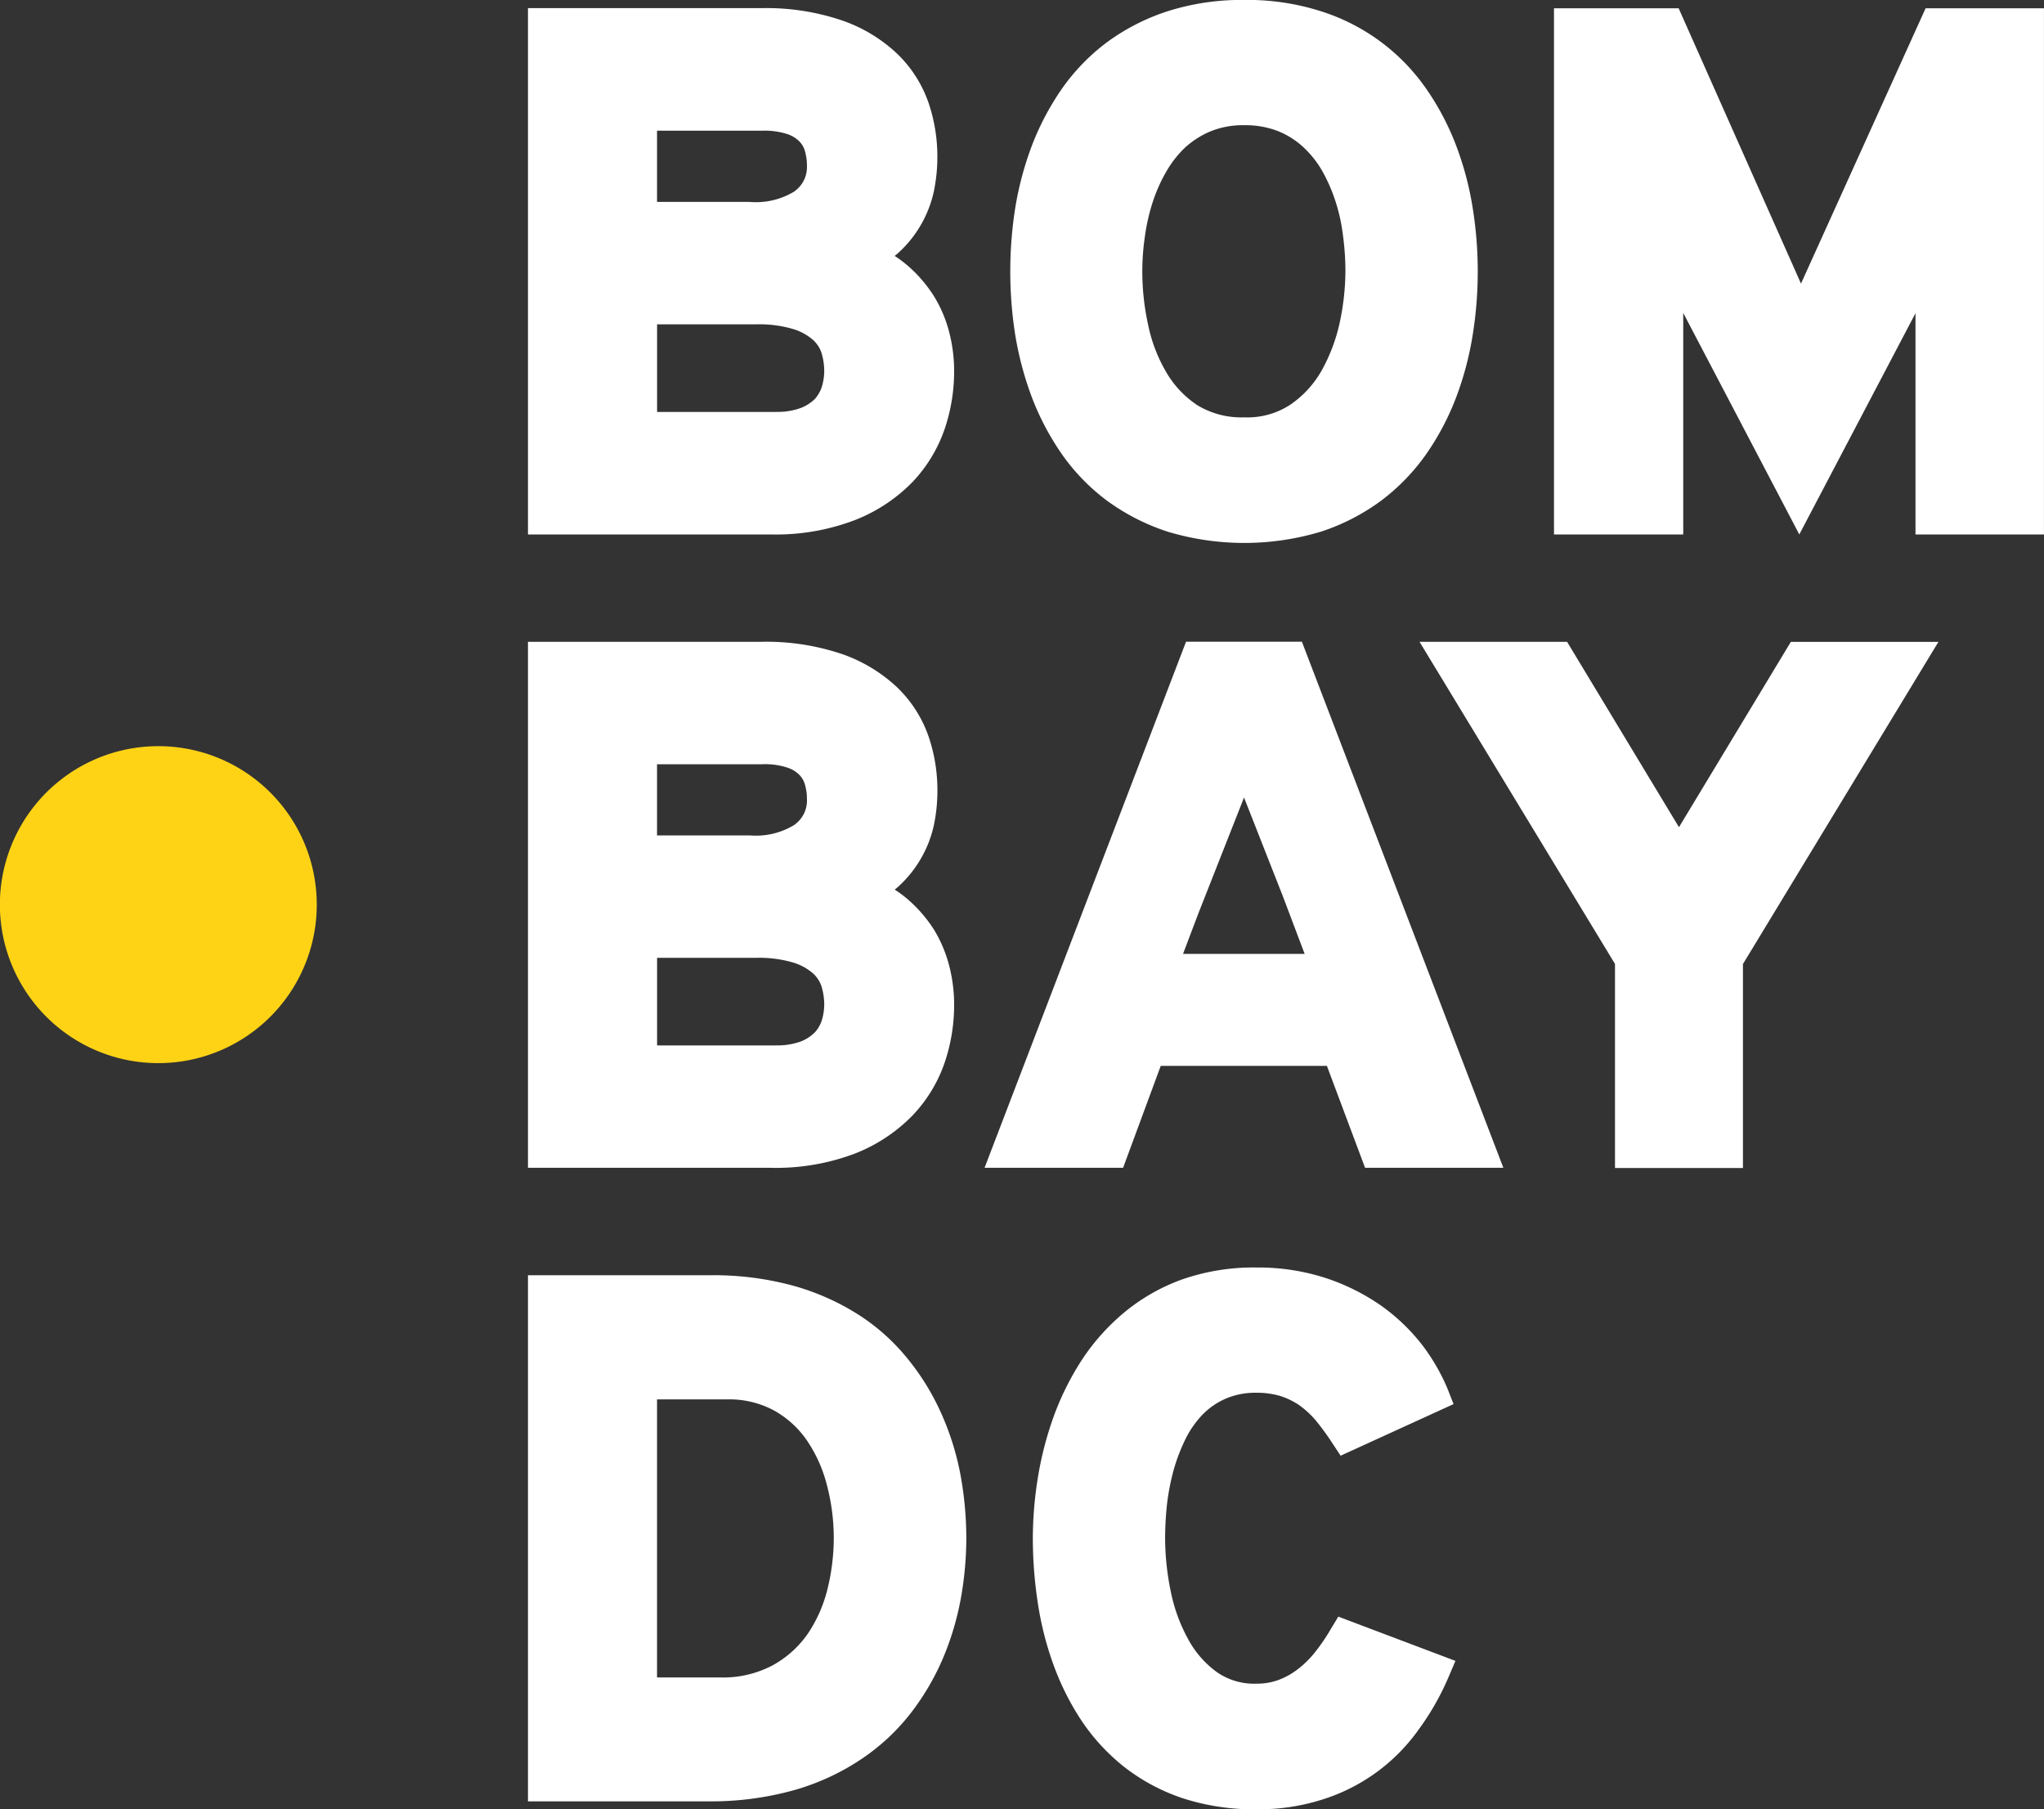
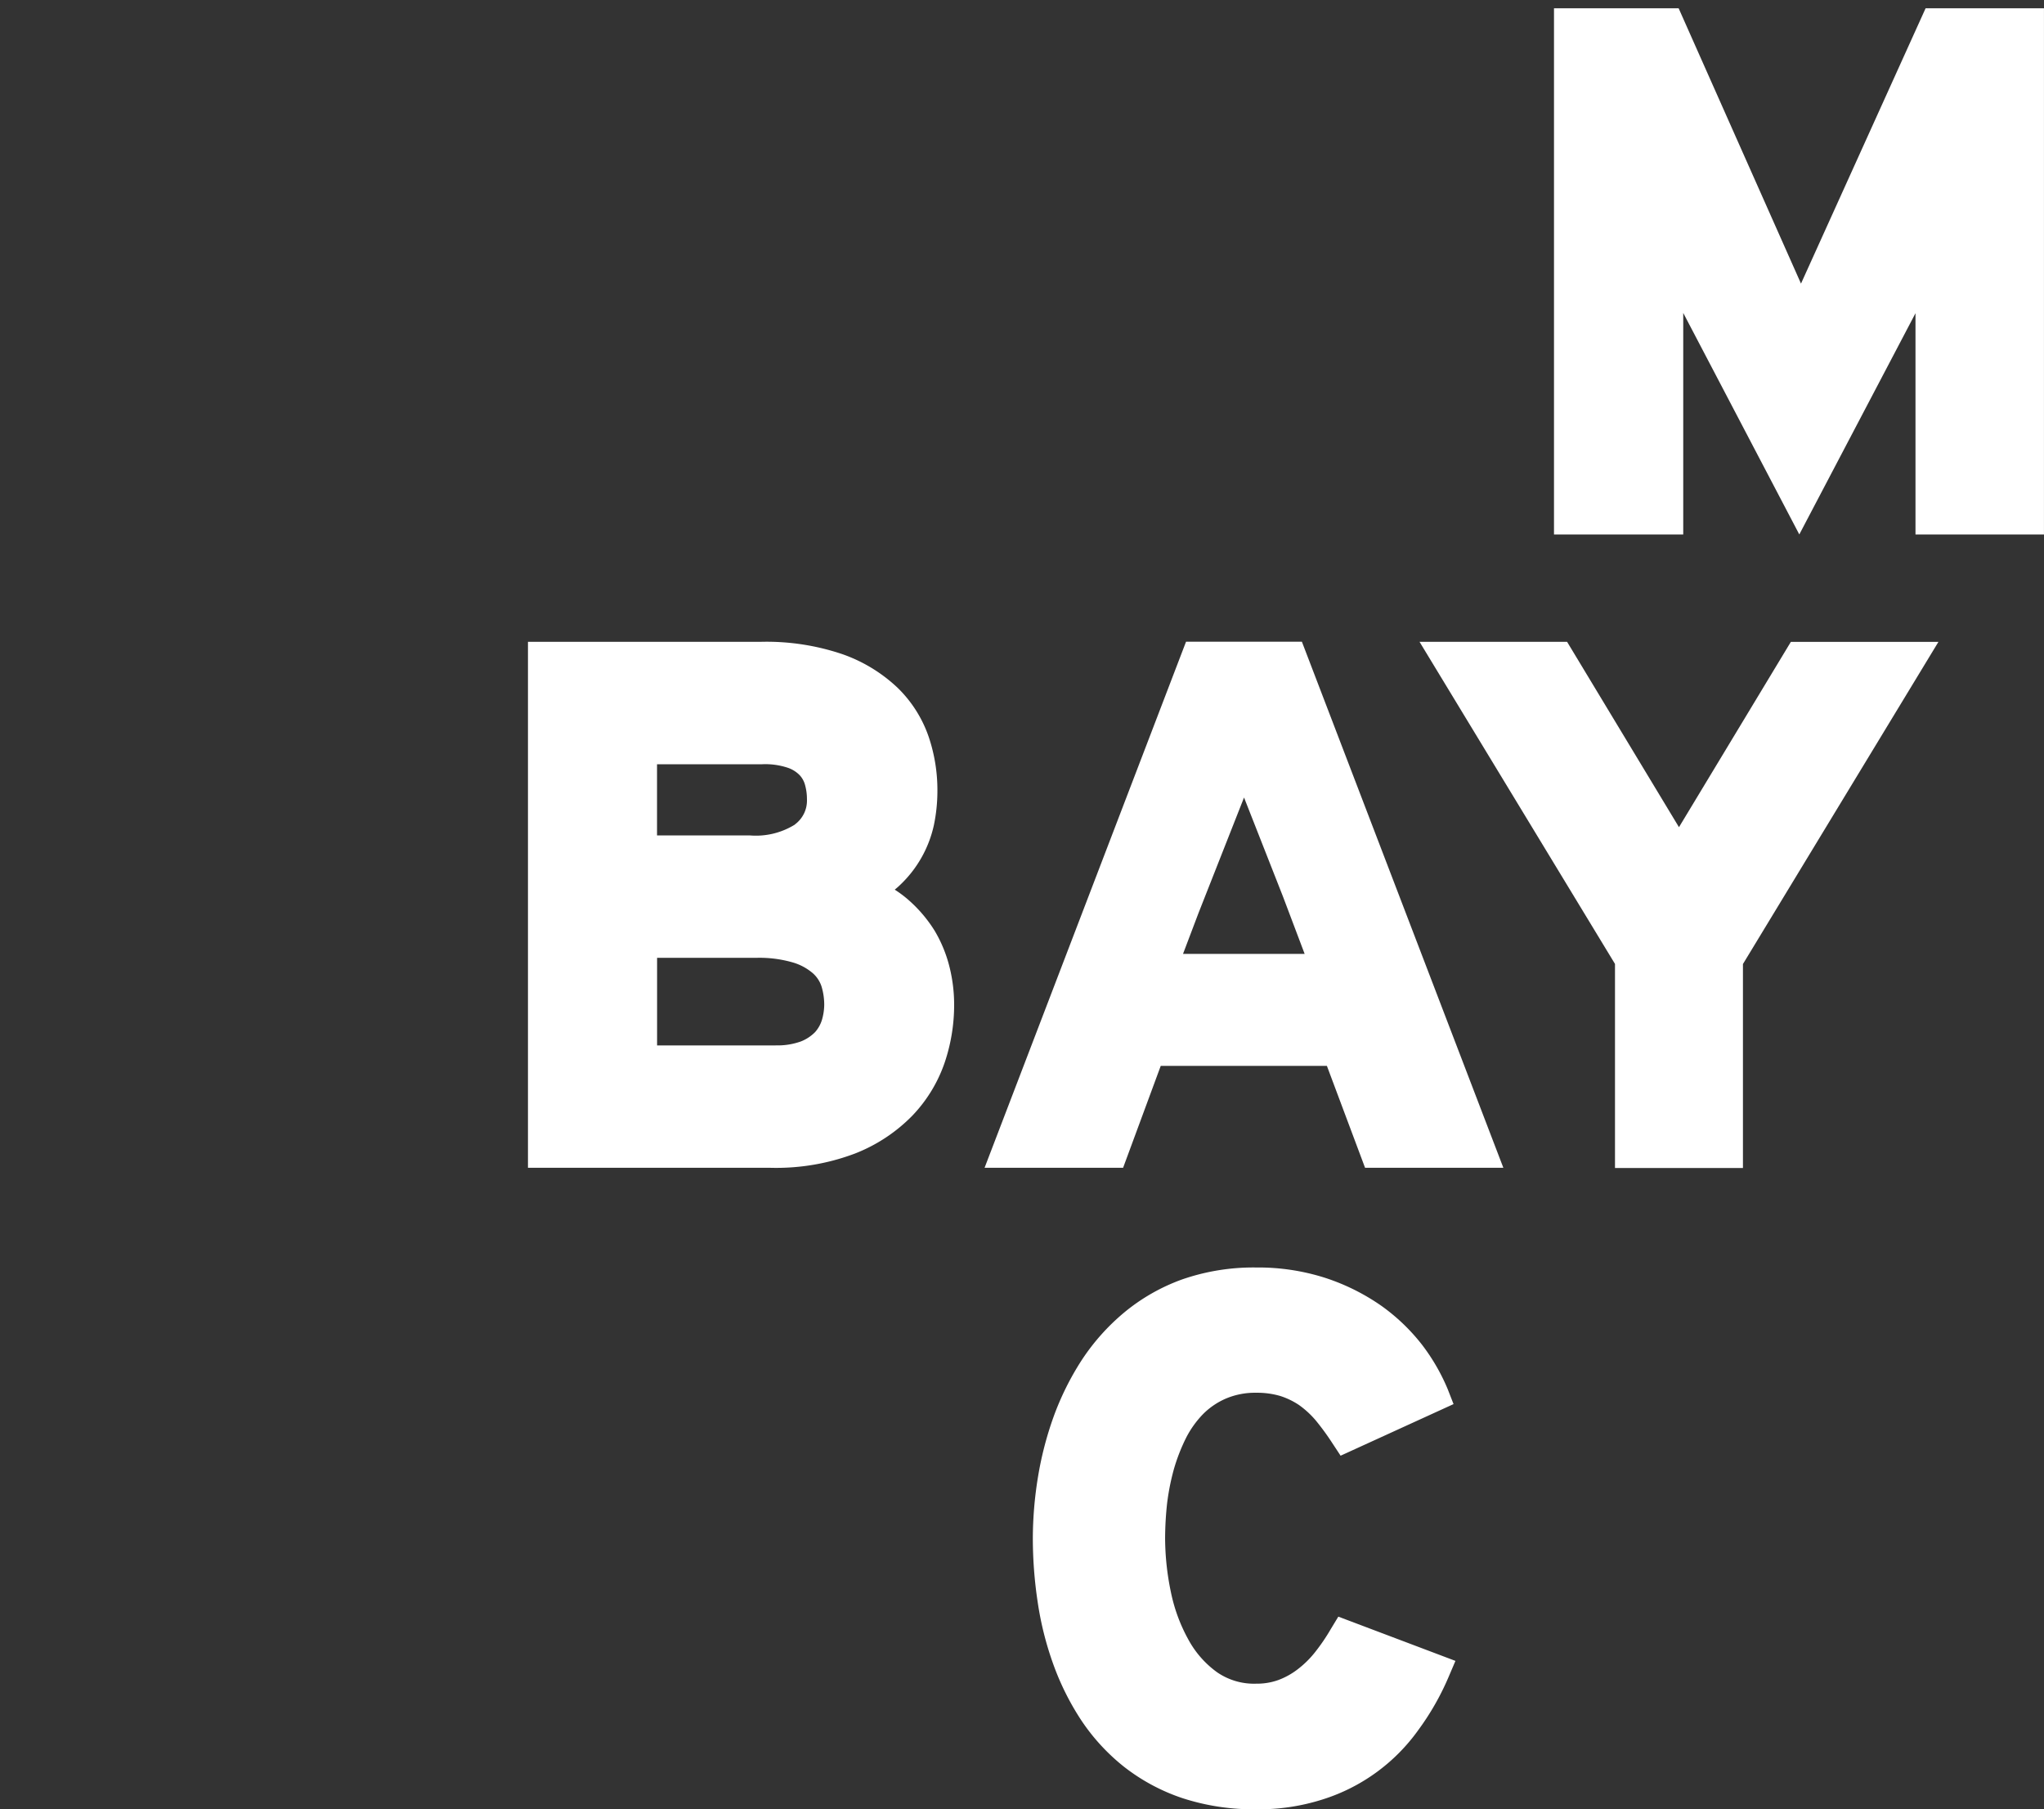
<svg xmlns="http://www.w3.org/2000/svg" width="70" height="61.946" viewBox="0 0 70 61.946">
  <rect x="0" y="0" width="70" height="61.946" fill="#333333" stroke="none" />
  <g id="Group_19395" data-name="Group 19395" transform="translate(-109.252 -48.026)">
    <g id="Group_19409" data-name="Group 19409" transform="translate(109.252 48.026)">
      <g id="Group_19408" data-name="Group 19408">
-         <path id="Path_26086" data-name="Path 26086" d="M120.1,69.064a5.426,5.426,0,1,1-5.425-5.426A5.425,5.425,0,0,1,120.1,69.064Z" transform="translate(-109.252 -38.091)" fill="#ffd315" />
        <g id="Group_19407" data-name="Group 19407" transform="translate(18.084)">
-           <path id="Path_26087" data-name="Path 26087" d="M131.5,65.721a5.6,5.6,0,0,0,1.967-1.3,4.984,4.984,0,0,0,1.106-1.825,6.156,6.156,0,0,0,.322-1.97,5.313,5.313,0,0,0-.155-1.28,4.441,4.441,0,0,0-.514-1.253A4.664,4.664,0,0,0,133.291,57a4.166,4.166,0,0,0-.432-.321c.061-.051.121-.1.178-.155a3.993,3.993,0,0,0,1.162-2.05,5.76,5.76,0,0,0,.121-1.177,5.692,5.692,0,0,0-.3-1.856,4.266,4.266,0,0,0-1.059-1.669,5.219,5.219,0,0,0-1.893-1.152,8.063,8.063,0,0,0-2.787-.425H120.3V66.214h8.313A7.566,7.566,0,0,0,131.5,65.721Zm-2.718-3.7h-4.06v-3h3.394a4.049,4.049,0,0,1,1.258.159,1.824,1.824,0,0,1,.684.37,1.037,1.037,0,0,1,.293.443,2.144,2.144,0,0,1,.095.633,1.909,1.909,0,0,1-.08.527,1.183,1.183,0,0,1-.232.414,1.418,1.418,0,0,1-.483.314A2.286,2.286,0,0,1,128.78,62.017Zm.666-7.565a2.528,2.528,0,0,1-1.559.373H124.72V52.391h3.6a2.511,2.511,0,0,1,.871.119,1.023,1.023,0,0,1,.417.262.76.76,0,0,1,.182.335,1.789,1.789,0,0,1,.064.491A1.012,1.012,0,0,1,129.445,54.452Z" transform="translate(-120.303 -47.916)" fill="#fff" />
-           <path id="Path_26088" data-name="Path 26088" d="M131.14,61.642a9.086,9.086,0,0,0,1.024,1.936,6.982,6.982,0,0,0,1.545,1.591,7.406,7.406,0,0,0,2.075,1.06,9.118,9.118,0,0,0,5.251,0,7.269,7.269,0,0,0,2.065-1.064,7.107,7.107,0,0,0,1.537-1.587,9.018,9.018,0,0,0,1.024-1.936,10.877,10.877,0,0,0,.569-2.137,13.716,13.716,0,0,0,0-4.369A10.726,10.726,0,0,0,145.661,53a9,9,0,0,0-1.024-1.939,6.921,6.921,0,0,0-3.6-2.649,8.276,8.276,0,0,0-2.623-.388,8.384,8.384,0,0,0-2.628.386,7.318,7.318,0,0,0-2.075,1.06,7.015,7.015,0,0,0-1.545,1.591A9.15,9.15,0,0,0,131.14,53a11.072,11.072,0,0,0-.573,2.134,13.974,13.974,0,0,0,0,4.369A11.233,11.233,0,0,0,131.14,61.642Zm7.272-9.329a3.09,3.09,0,0,1,1.134.195,2.815,2.815,0,0,1,.859.532,3.468,3.468,0,0,1,.658.812,5.676,5.676,0,0,1,.465,1.052,6.112,6.112,0,0,1,.26,1.175,9.158,9.158,0,0,1,.085,1.237,8.557,8.557,0,0,1-.2,1.775,5.948,5.948,0,0,1-.622,1.635,3.5,3.5,0,0,1-1.075,1.162,2.681,2.681,0,0,1-1.568.427,2.9,2.9,0,0,1-1.6-.412,3.4,3.4,0,0,1-1.069-1.131,5.276,5.276,0,0,1-.622-1.623,8.538,8.538,0,0,1-.2-1.833,8.134,8.134,0,0,1,.087-1.18,6.83,6.83,0,0,1,.262-1.168,5.462,5.462,0,0,1,.471-1.065,3.659,3.659,0,0,1,.651-.831,3.019,3.019,0,0,1,.88-.555A2.942,2.942,0,0,1,138.412,52.313Z" transform="translate(-113.881 -48.026)" fill="#fff" />
          <path id="Path_26089" data-name="Path 26089" d="M154.5,48.2l-4.267,9.426L146.043,48.2h-4.269V66.214H146.2V58.63l3.975,7.584,3.979-7.574v7.574h4.4V48.2Z" transform="translate(-106.639 -47.916)" fill="#fff" />
          <path id="Path_26090" data-name="Path 26090" d="M131.5,78.976a5.587,5.587,0,0,0,1.967-1.3,4.939,4.939,0,0,0,1.106-1.82,6.166,6.166,0,0,0,.322-1.972,5.336,5.336,0,0,0-.155-1.281,4.582,4.582,0,0,0-.514-1.257,4.716,4.716,0,0,0-.933-1.085,3.93,3.93,0,0,0-.432-.319c.061-.051.121-.1.178-.157a3.992,3.992,0,0,0,1.162-2.05,5.752,5.752,0,0,0,.121-1.173,5.687,5.687,0,0,0-.3-1.857,4.283,4.283,0,0,0-1.059-1.671,5.289,5.289,0,0,0-1.893-1.154,8.1,8.1,0,0,0-2.787-.424H120.3V79.465h8.313A7.633,7.633,0,0,0,131.5,78.976Zm-2.718-3.7h-4.06v-3h3.394a4.1,4.1,0,0,1,1.258.159,1.847,1.847,0,0,1,.684.37,1.037,1.037,0,0,1,.293.443,2.152,2.152,0,0,1,.095.633,1.9,1.9,0,0,1-.08.525,1.121,1.121,0,0,1-.232.412,1.4,1.4,0,0,1-.483.319A2.352,2.352,0,0,1,128.78,75.273Zm.666-7.567a2.527,2.527,0,0,1-1.559.375H124.72V65.648h3.6a2.444,2.444,0,0,1,.871.118,1.022,1.022,0,0,1,.417.26.787.787,0,0,1,.182.335,1.8,1.8,0,0,1,.064.488A1.011,1.011,0,0,1,129.445,67.706Z" transform="translate(-120.303 -39.482)" fill="#fff" />
          <path id="Path_26091" data-name="Path 26091" d="M136.756,61.452l-6.9,18.013H134.6l1.289-3.489h5.691l1.307,3.489h4.736l-6.9-18.013Zm.43,9.282,1.556-3.947,1.33,3.382.746,1.973h-4.166Z" transform="translate(-114.222 -39.482)" fill="#fff" />
          <path id="Path_26092" data-name="Path 26092" d="M147.845,67.8l-3.832-6.347h-5.053l6.694,11.029v6.986h4.382V72.485l6.694-11.029h-5.054Z" transform="translate(-108.43 -39.479)" fill="#fff" />
-           <path id="Path_26093" data-name="Path 26093" d="M134.453,79.436a8.287,8.287,0,0,0-1.144-1.862,7.04,7.04,0,0,0-1.692-1.517,8.26,8.26,0,0,0-2.24-.993,10.348,10.348,0,0,0-2.806-.357H120.3V92.72h6.164a10.585,10.585,0,0,0,2.923-.376,8.087,8.087,0,0,0,2.293-1.046,7.237,7.237,0,0,0,1.7-1.561A8.561,8.561,0,0,0,134.5,87.85a9.777,9.777,0,0,0,.622-2.065,11.731,11.731,0,0,0,.19-2.073,12.1,12.1,0,0,0-.2-2.173A9.322,9.322,0,0,0,134.453,79.436Zm-3.68,4.276a7.419,7.419,0,0,1-.216,1.744,4.785,4.785,0,0,1-.677,1.53,3.543,3.543,0,0,1-1.2,1.077,3.632,3.632,0,0,1-1.828.414H124.72V78.958h2.4a3.223,3.223,0,0,1,1.622.388,3.347,3.347,0,0,1,1.126,1.039,4.819,4.819,0,0,1,.676,1.532A7.1,7.1,0,0,1,130.773,83.712Z" transform="translate(-120.303 -31.046)" fill="#fff" />
          <path id="Path_26094" data-name="Path 26094" d="M141.074,86.92a6.628,6.628,0,0,1-.553.81,3.352,3.352,0,0,1-.594.579,2.519,2.519,0,0,1-.648.358,2.147,2.147,0,0,1-.754.126,2.227,2.227,0,0,1-1.35-.393,3.337,3.337,0,0,1-.977-1.111,5.687,5.687,0,0,1-.6-1.622,9.14,9.14,0,0,1-.2-1.854,11.311,11.311,0,0,1,.069-1.2,8.051,8.051,0,0,1,.234-1.173,6.339,6.339,0,0,1,.417-1.067,3.36,3.36,0,0,1,.587-.817,2.487,2.487,0,0,1,.789-.53,2.545,2.545,0,0,1,1.026-.193,2.812,2.812,0,0,1,.821.11,2.542,2.542,0,0,1,.64.308,3.133,3.133,0,0,1,.574.527,8.667,8.667,0,0,1,.576.789l.277.421,3.868-1.767-.2-.512a6.852,6.852,0,0,0-.885-1.527,6.657,6.657,0,0,0-1.4-1.335,7.326,7.326,0,0,0-1.895-.943,7.525,7.525,0,0,0-2.381-.36,7.445,7.445,0,0,0-2.541.411A6.635,6.635,0,0,0,134,76.082a7.424,7.424,0,0,0-1.456,1.63,9.557,9.557,0,0,0-.967,1.947,11.656,11.656,0,0,0-.537,2.083,13.134,13.134,0,0,0-.172,2.072,14.668,14.668,0,0,0,.165,2.178,10.954,10.954,0,0,0,.532,2.126,9.042,9.042,0,0,0,.962,1.929,6.948,6.948,0,0,0,1.465,1.592,6.7,6.7,0,0,0,1.995,1.072,7.884,7.884,0,0,0,2.541.383,7.175,7.175,0,0,0,2.257-.335,6.372,6.372,0,0,0,3.286-2.381,9.027,9.027,0,0,0,1.029-1.8l.241-.565-4.011-1.515Z" transform="translate(-113.581 -31.148)" fill="#fff" />
        </g>
      </g>
    </g>
  </g>
</svg>